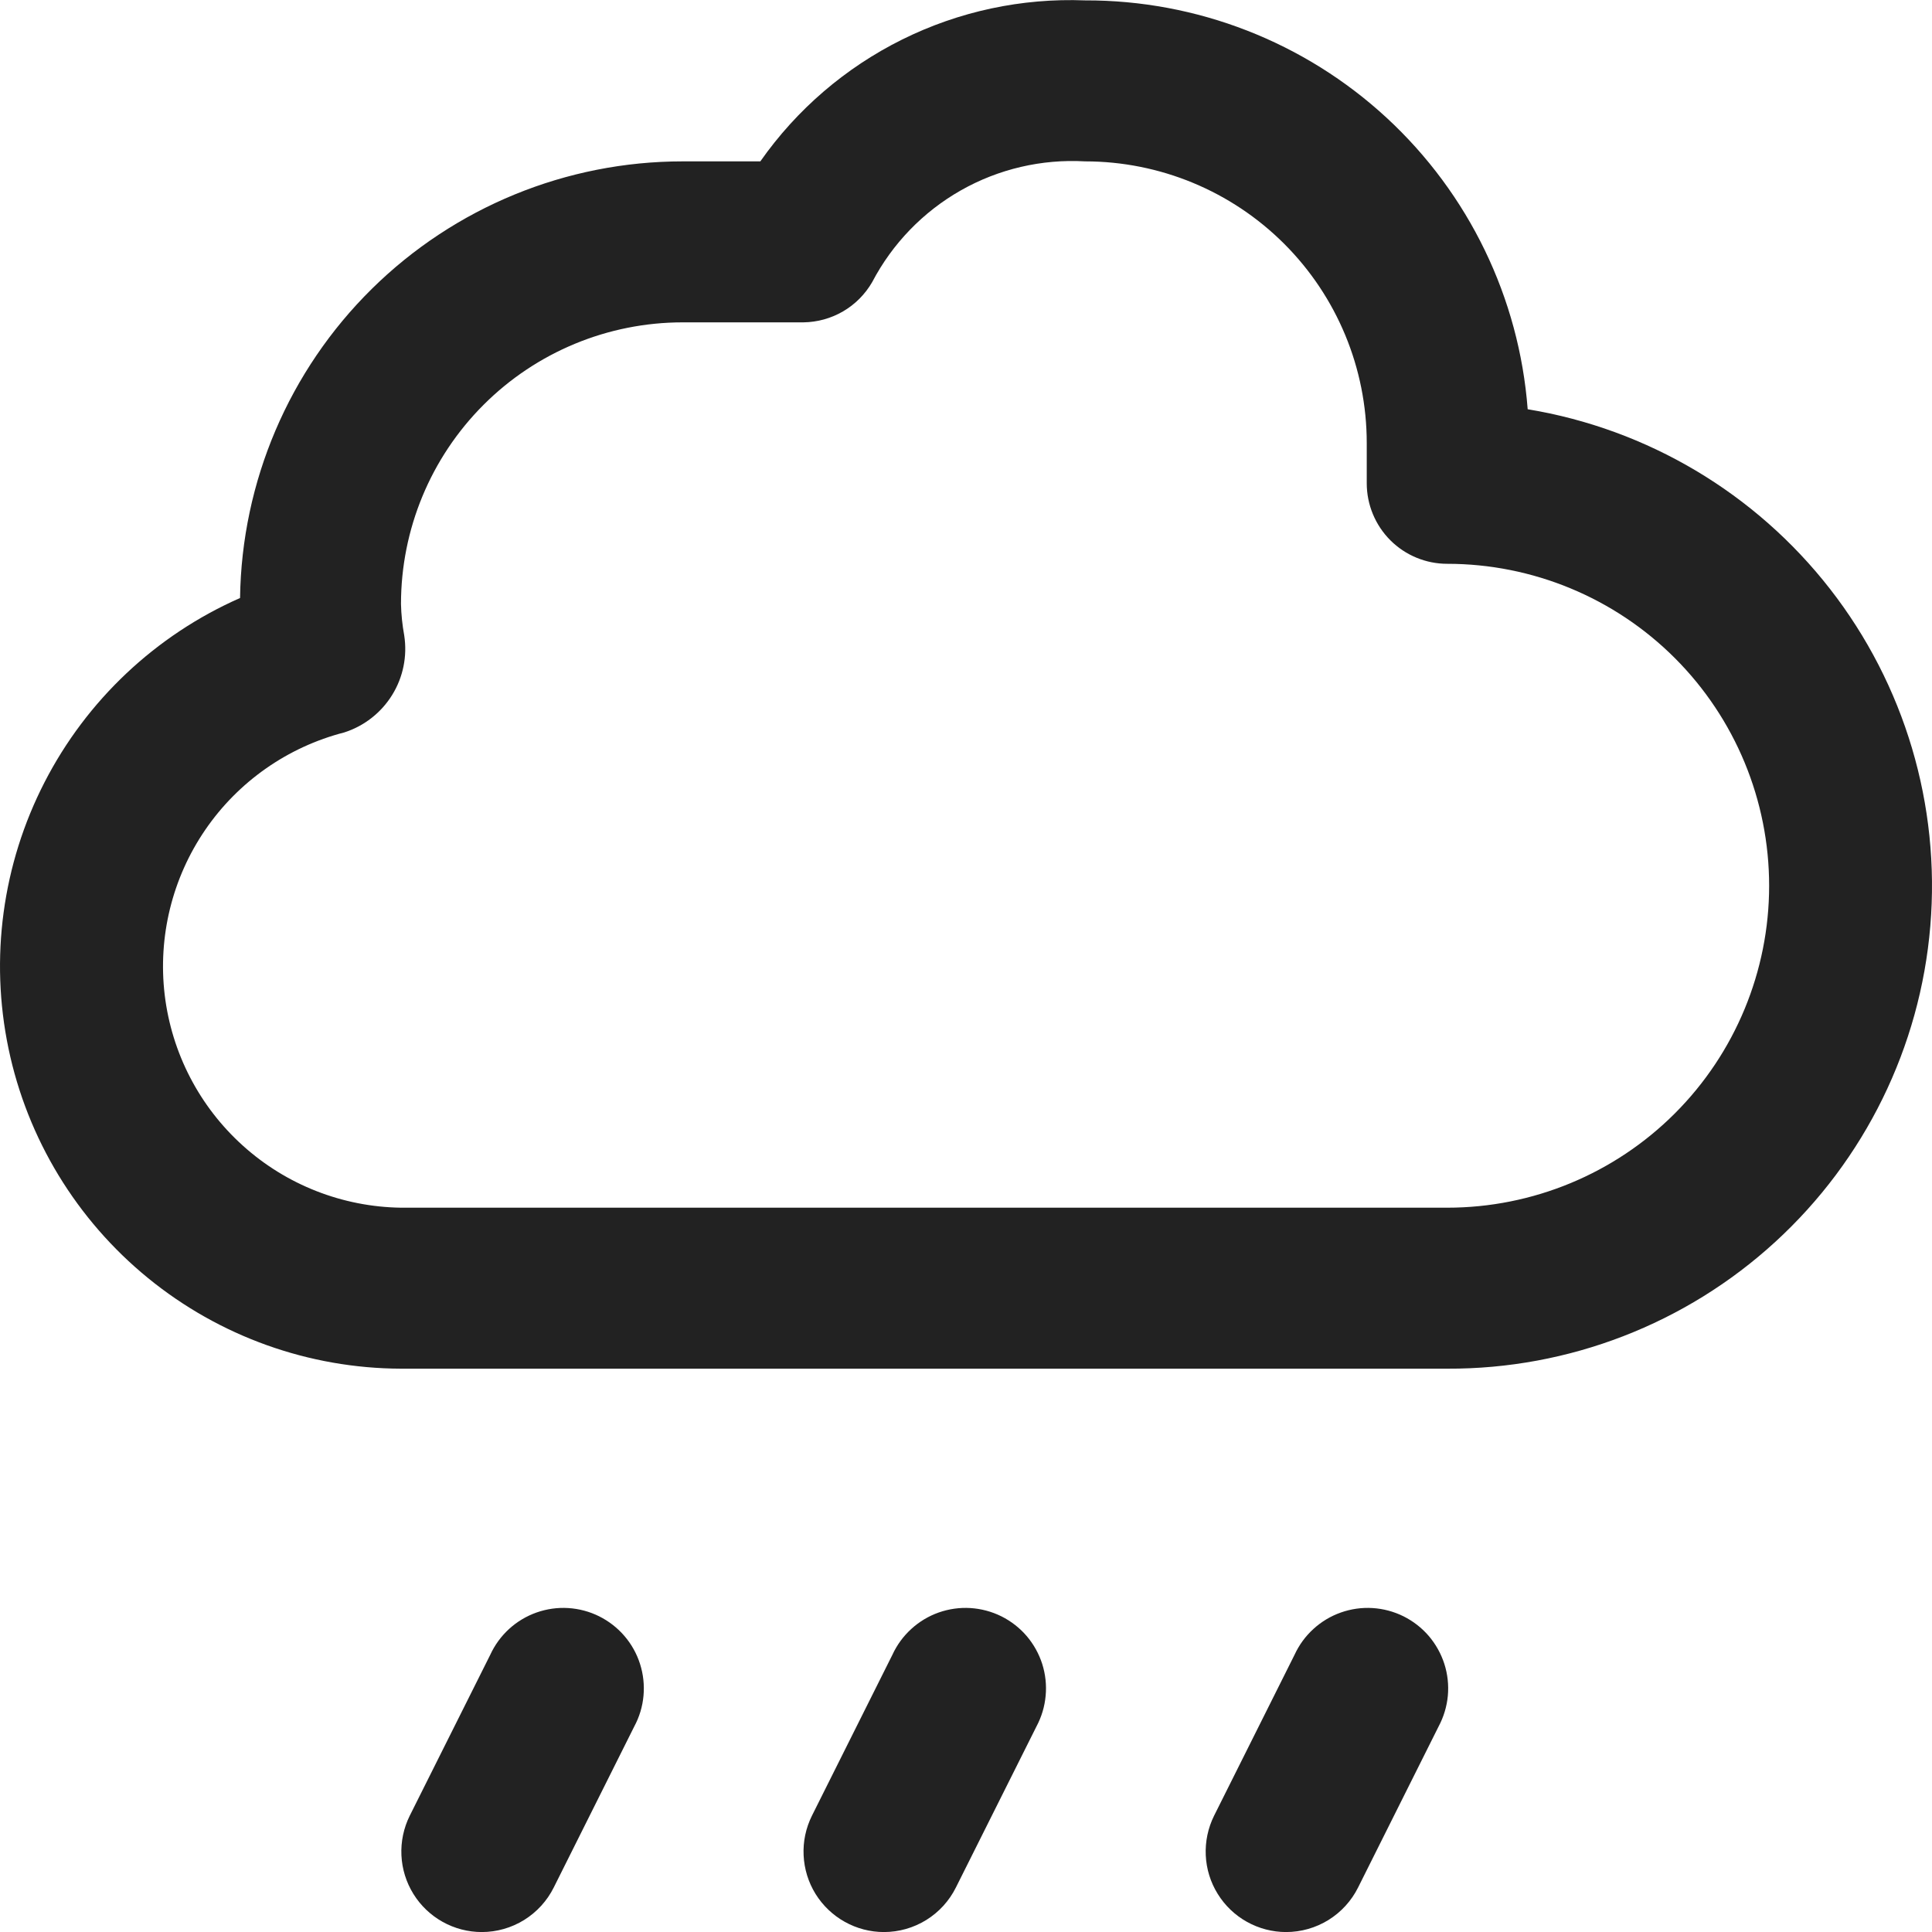
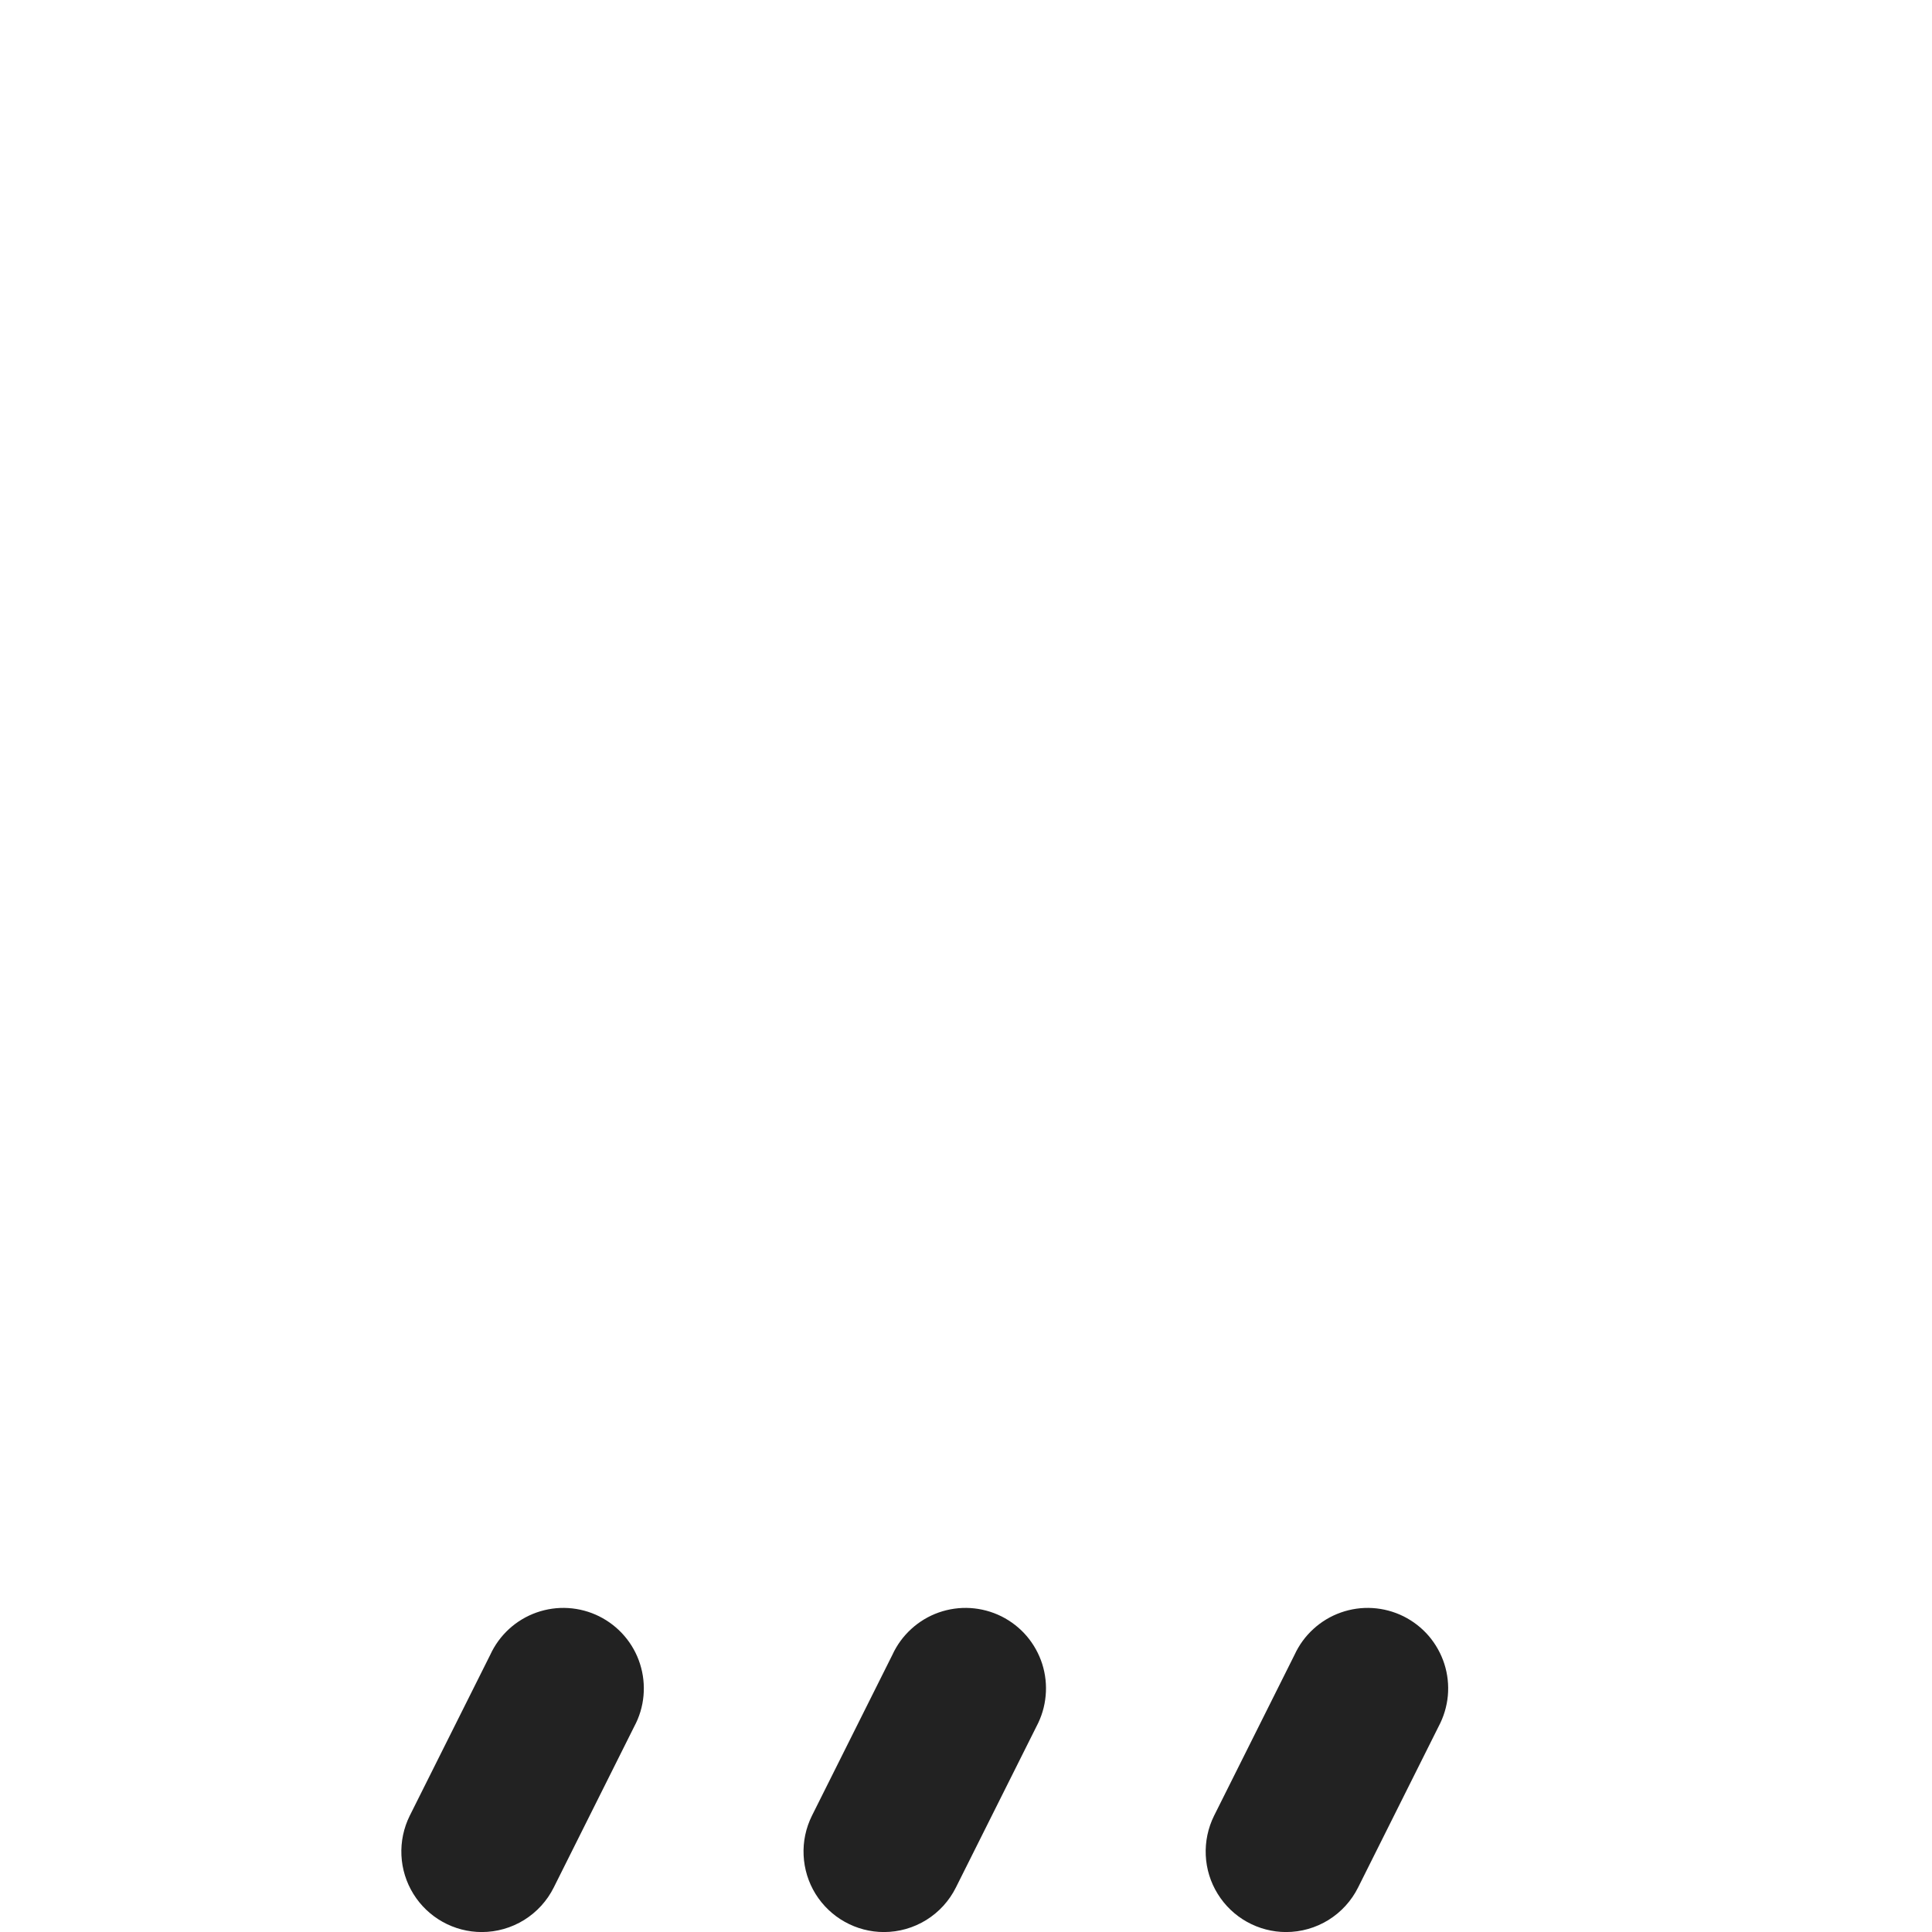
<svg xmlns="http://www.w3.org/2000/svg" width="40" height="40" viewBox="0 0 40 40" fill="none">
-   <path d="M31.629 8.473C31.453 6.166 30.41 4.011 28.71 2.44C27.01 0.87 24.779 0.001 22.465 0.008C21.155 -0.043 19.854 0.235 18.679 0.818C17.505 1.4 16.495 2.267 15.742 3.341H14.134C11.725 3.341 9.413 4.289 7.698 5.981C5.983 7.673 5.003 9.972 4.97 12.381C3.223 13.151 1.794 14.498 0.922 16.196C0.049 17.894 -0.214 19.84 0.176 21.709C0.566 23.577 1.586 25.255 3.066 26.462C4.545 27.669 6.394 28.331 8.302 28.337H29.963C32.477 28.347 34.902 27.41 36.755 25.712C38.609 24.014 39.755 21.68 39.965 19.174C40.175 16.669 39.434 14.177 37.889 12.194C36.344 10.211 34.109 8.882 31.629 8.473ZM29.963 25.004H8.302C7.092 24.987 5.928 24.531 5.029 23.72C4.129 22.91 3.554 21.801 3.41 20.598C3.267 19.396 3.565 18.182 4.248 17.183C4.932 16.183 5.955 15.466 7.128 15.164C7.54 15.032 7.891 14.757 8.119 14.389C8.347 14.021 8.435 13.584 8.369 13.156C8.33 12.941 8.307 12.724 8.302 12.506C8.302 10.959 8.917 9.476 10.011 8.382C11.104 7.288 12.588 6.674 14.134 6.674H16.633C16.923 6.67 17.206 6.592 17.456 6.446C17.706 6.3 17.913 6.091 18.058 5.84C18.475 5.044 19.112 4.385 19.894 3.941C20.675 3.498 21.568 3.29 22.465 3.341C24.012 3.341 25.495 3.955 26.589 5.049C27.683 6.143 28.297 7.626 28.297 9.173V10.006C28.297 10.448 28.473 10.872 28.785 11.185C29.097 11.497 29.521 11.673 29.963 11.673C31.731 11.673 33.426 12.375 34.676 13.625C35.926 14.875 36.628 16.571 36.628 18.339C36.628 20.106 35.926 21.802 34.676 23.052C33.426 24.302 31.731 25.004 29.963 25.004Z" fill="#222222" />
  <path d="M9.975 40.001C10.285 40.001 10.588 39.914 10.852 39.751C11.115 39.587 11.328 39.354 11.466 39.076L13.132 35.744C13.238 35.547 13.303 35.331 13.323 35.109C13.343 34.887 13.319 34.663 13.251 34.45C13.184 34.238 13.074 34.041 12.928 33.871C12.783 33.702 12.605 33.564 12.405 33.464C12.206 33.365 11.988 33.307 11.765 33.293C11.543 33.279 11.319 33.311 11.109 33.385C10.899 33.459 10.705 33.575 10.54 33.726C10.376 33.876 10.243 34.058 10.15 34.261L8.483 37.593C8.357 37.847 8.298 38.129 8.311 38.412C8.324 38.696 8.41 38.971 8.559 39.212C8.708 39.453 8.917 39.652 9.164 39.79C9.412 39.928 9.691 40.001 9.975 40.001Z" fill="#222222" />
  <path d="M18.301 40.001C18.611 40.001 18.915 39.914 19.178 39.751C19.442 39.587 19.654 39.354 19.792 39.076L21.459 35.744C21.564 35.547 21.629 35.331 21.649 35.109C21.67 34.887 21.645 34.663 21.578 34.45C21.51 34.238 21.4 34.041 21.255 33.871C21.11 33.702 20.932 33.564 20.732 33.464C20.532 33.365 20.314 33.307 20.092 33.293C19.869 33.279 19.646 33.311 19.435 33.385C19.225 33.459 19.032 33.575 18.867 33.726C18.702 33.876 18.569 34.058 18.476 34.261L16.81 37.593C16.684 37.847 16.624 38.129 16.638 38.412C16.651 38.696 16.736 38.971 16.885 39.212C17.035 39.453 17.243 39.652 17.491 39.79C17.739 39.928 18.017 40.001 18.301 40.001Z" fill="#222222" />
  <path d="M26.627 40.001C26.937 40.001 27.241 39.914 27.505 39.751C27.768 39.587 27.981 39.354 28.119 39.076L29.785 35.744C29.89 35.547 29.955 35.331 29.976 35.109C29.996 34.887 29.972 34.663 29.904 34.45C29.836 34.238 29.726 34.041 29.581 33.871C29.436 33.702 29.258 33.564 29.058 33.464C28.858 33.365 28.641 33.307 28.418 33.293C28.195 33.279 27.972 33.311 27.762 33.385C27.551 33.459 27.358 33.575 27.193 33.726C27.028 33.876 26.895 34.058 26.802 34.261L25.136 37.593C25.01 37.847 24.951 38.129 24.964 38.412C24.977 38.696 25.062 38.971 25.212 39.212C25.361 39.453 25.569 39.652 25.817 39.79C26.065 39.928 26.344 40.001 26.627 40.001Z" fill="#222222" />
</svg>